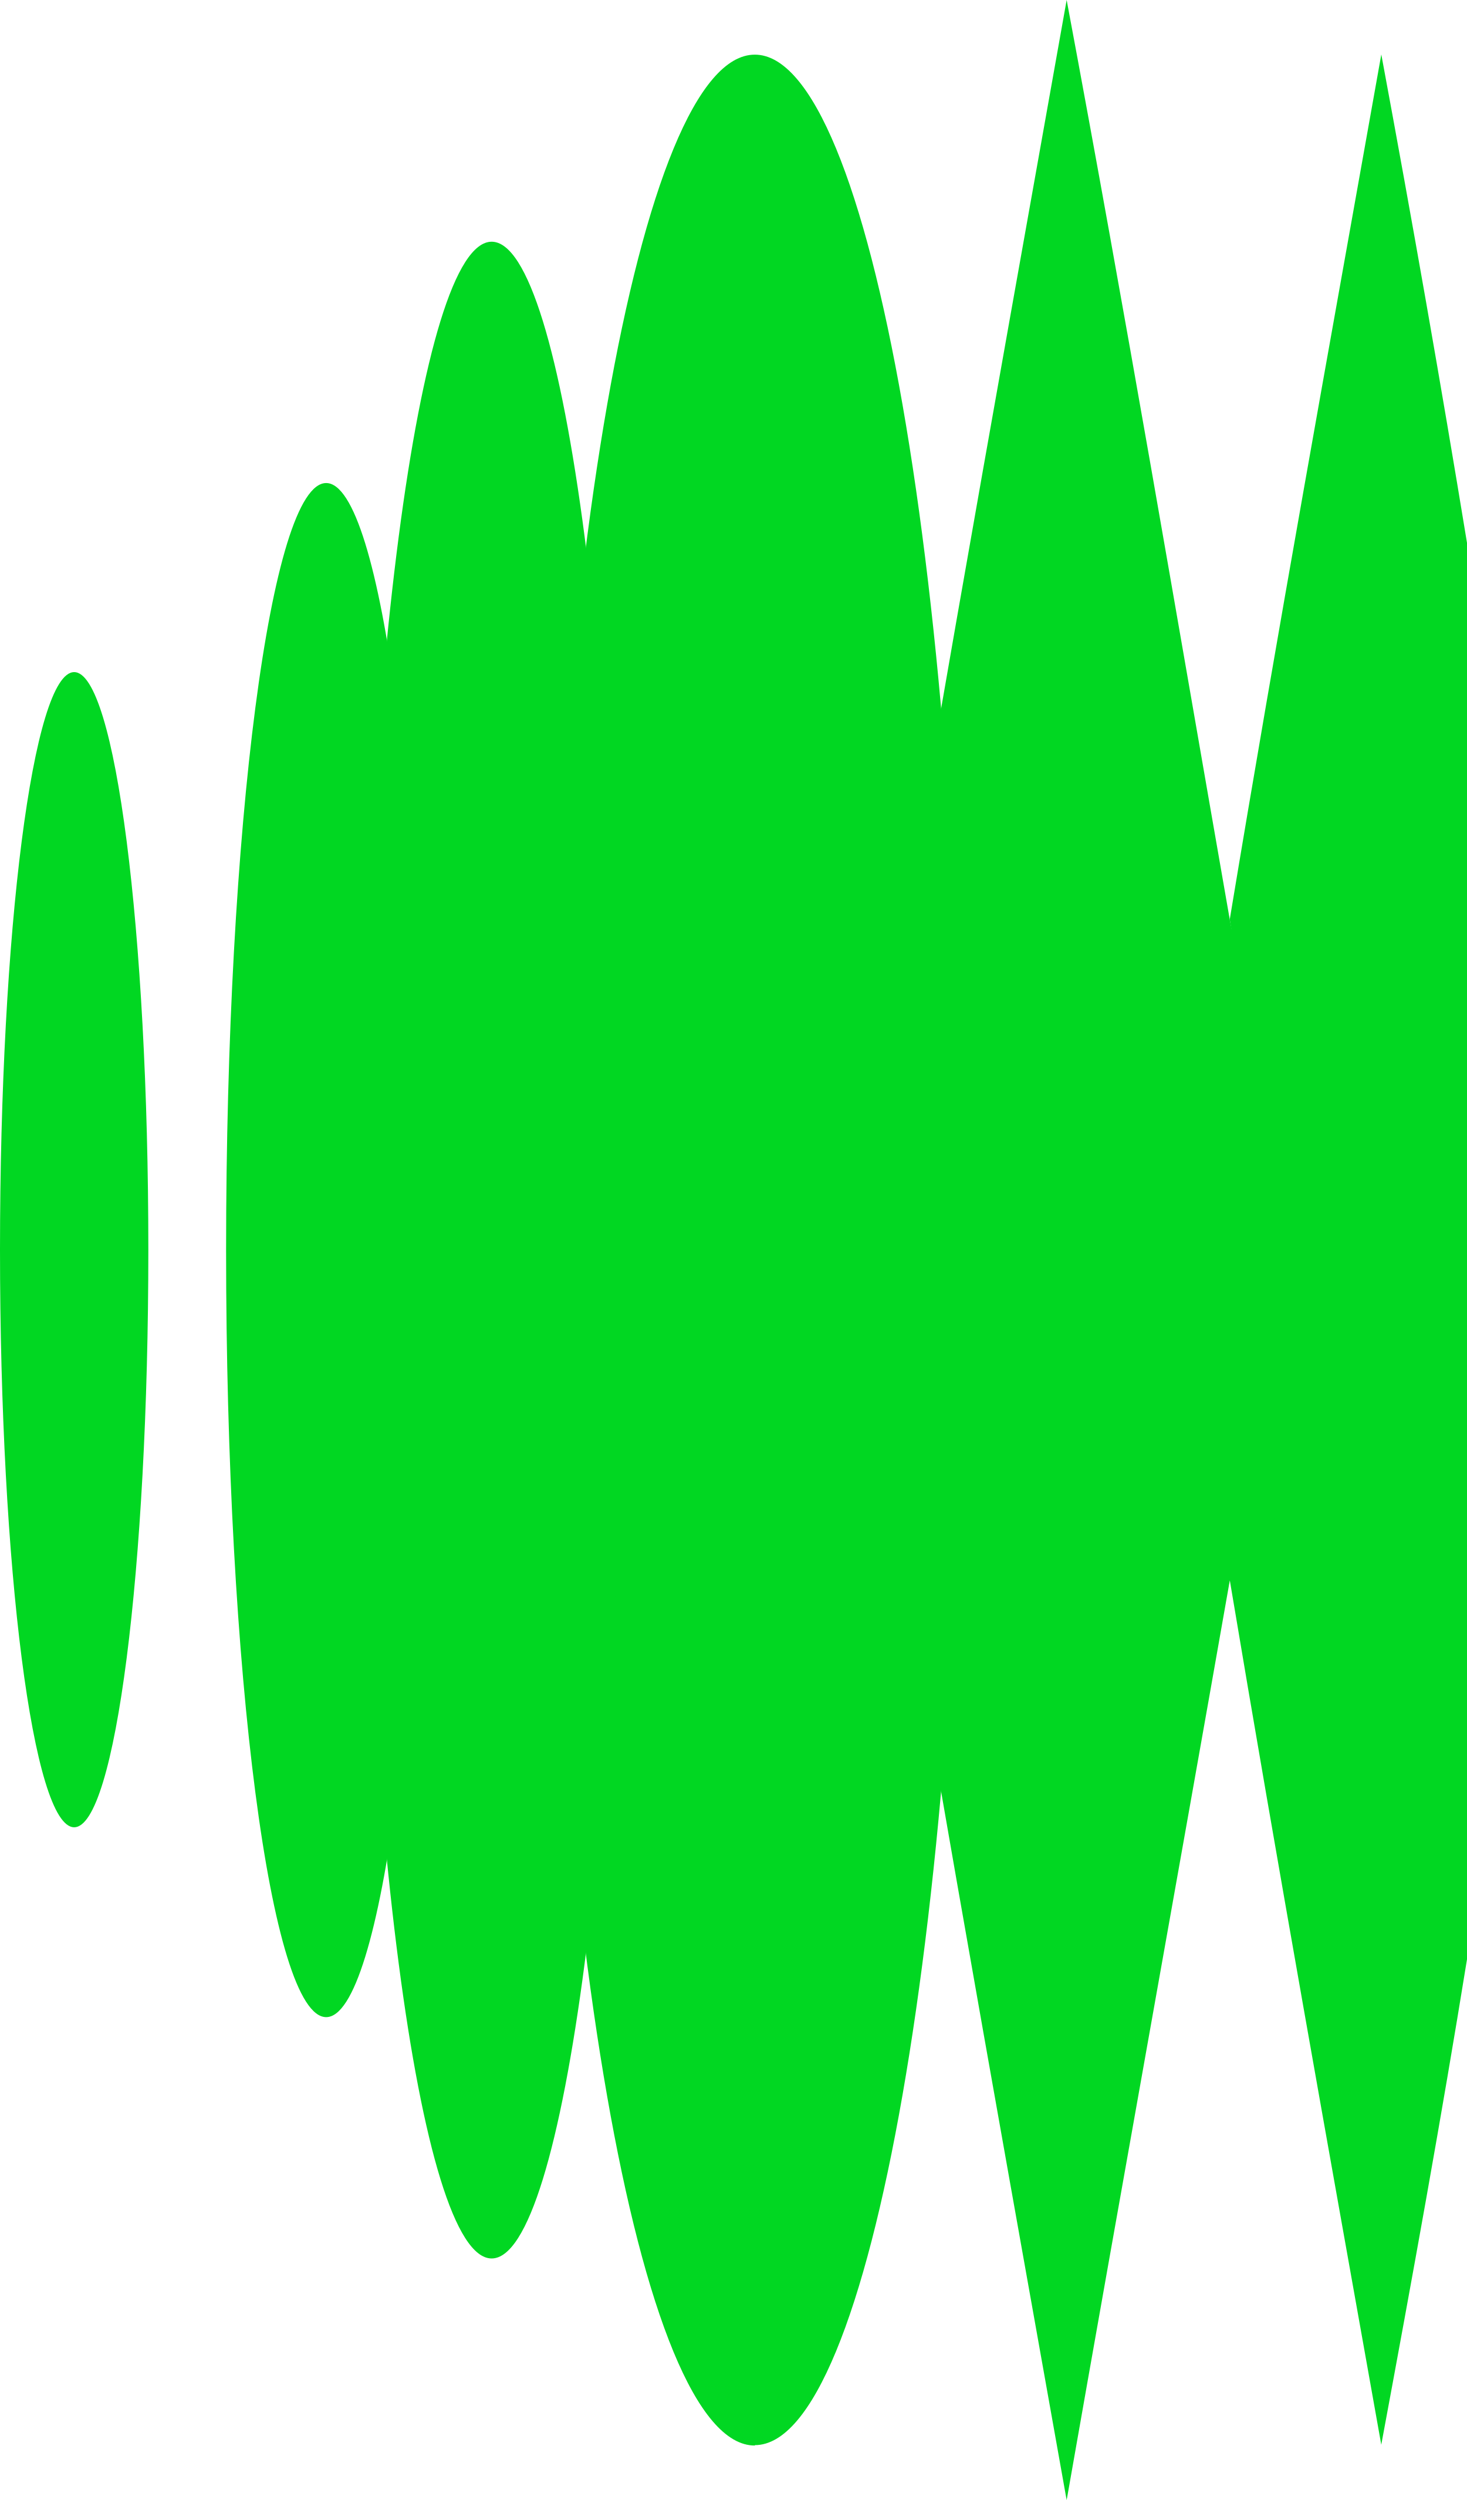
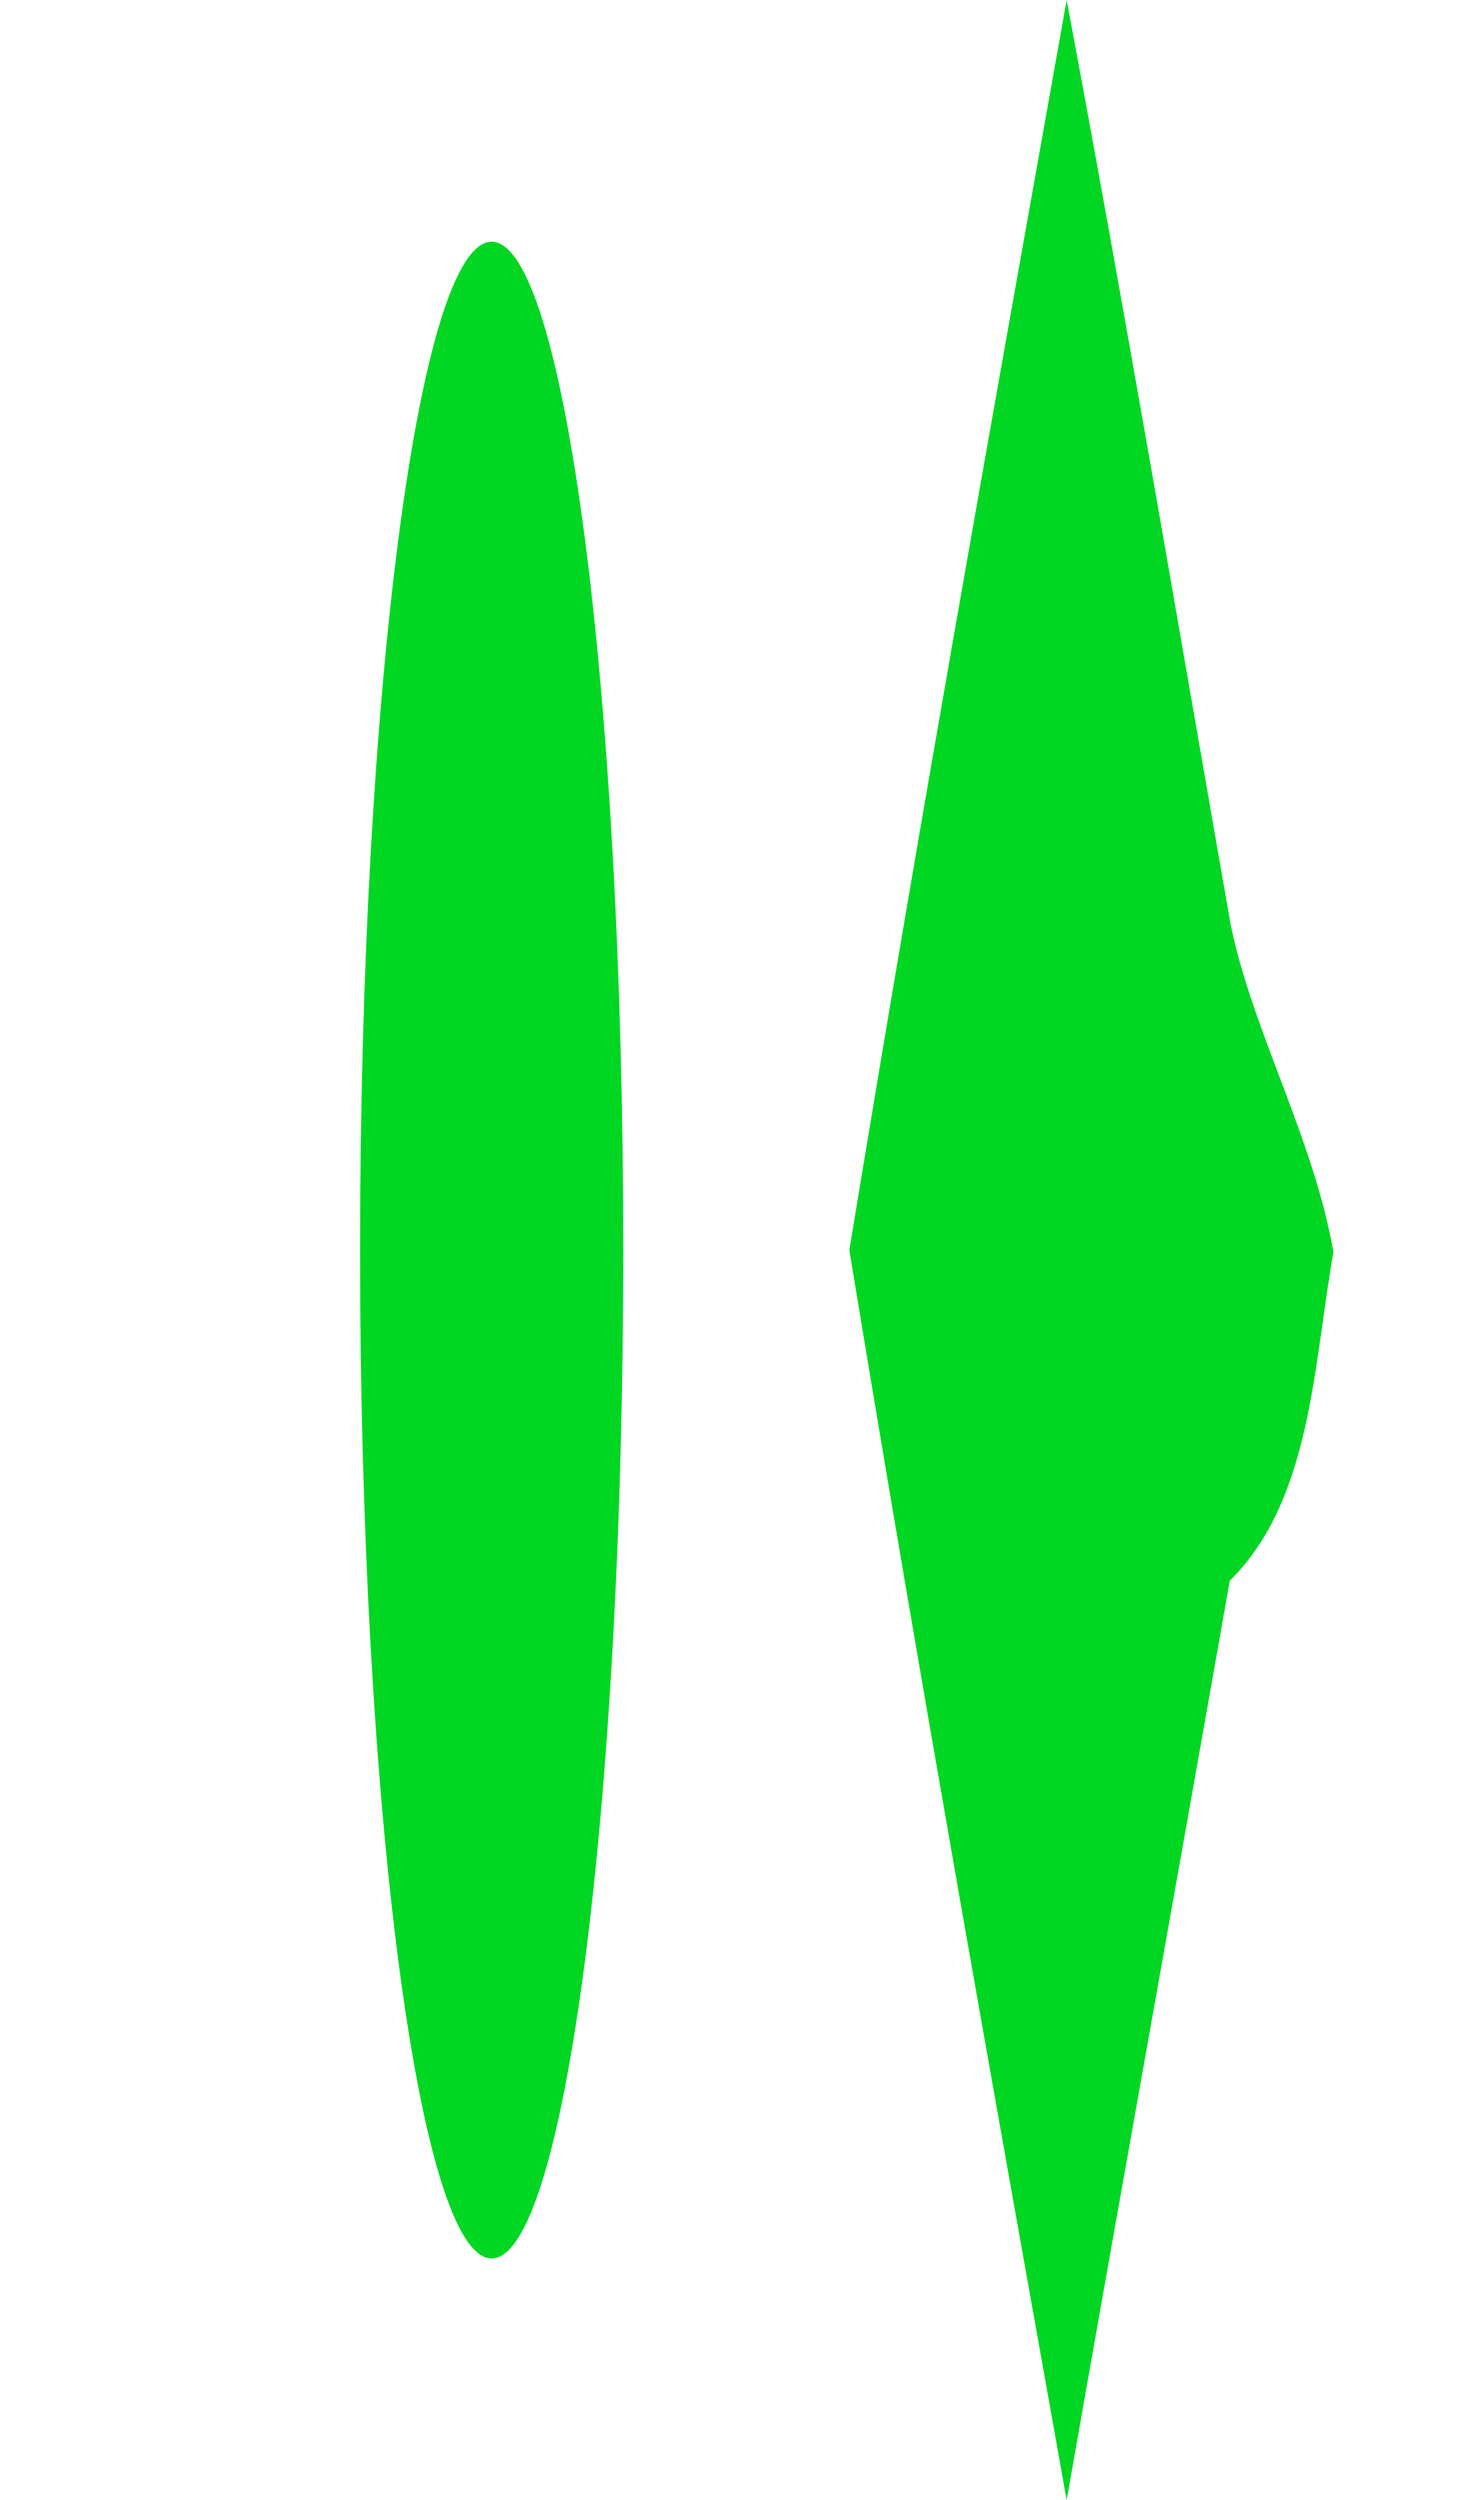
<svg xmlns="http://www.w3.org/2000/svg" id="_Слой_1" data-name="Слой 1" viewBox="0 0 36.79 62.67">
  <defs>
    <style>
      .cls-1 {
        fill: #01d722;
        fill-rule: evenodd;
      }
    </style>
  </defs>
-   <path class="cls-1" d="M18.93,61.3c2.89,0,5.24-13.42,5.24-29.97S21.82,1.37,18.93,1.37s-5.24,13.42-5.24,29.97,2.34,29.97,5.24,29.97Z" />
  <path class="cls-1" d="M12.33,56.62c1.82,0,3.3-11.32,3.3-25.28s-1.48-25.28-3.3-25.28-3.3,11.32-3.3,25.28,1.48,25.28,3.3,25.28Z" />
-   <path class="cls-1" d="M8.18,50.57c1.39,0,2.51-8.61,2.51-19.23s-1.12-19.23-2.51-19.23-2.51,8.61-2.51,19.23,1.12,19.23,2.51,19.23h0Z" />
-   <path class="cls-1" d="M1.86,45.81c1.03,0,1.86-6.48,1.86-14.48s-.83-14.48-1.86-14.48-1.86,6.48-1.86,14.48.83,14.48,1.86,14.48Z" />
-   <path class="cls-1" d="M34.64,1.37c-1.36,7.64-2.58,14.33-3.8,21.68.43,2.67.93,5.4,1.43,8.28-.5,2.88-.93,5.62-1.43,8.28,1.22,7.28,2.44,14.05,3.8,21.68.79-4.25,1.51-8.21,2.15-12.17V13.61c-.65-3.96-1.36-8-2.15-12.25h0Z" />
  <path class="cls-1" d="M30.84,23.05c-1.36-7.78-2.58-14.98-4.09-23.05-1.94,10.88-3.59,20.03-5.45,31.34,1.86,11.31,3.51,20.46,5.45,31.34,1.43-8.14,2.72-15.27,4.09-23.05,2.05-2.03,2.09-5.36,2.6-8.24-.5-2.88-2.09-5.66-2.6-8.33h0Z" />
</svg>